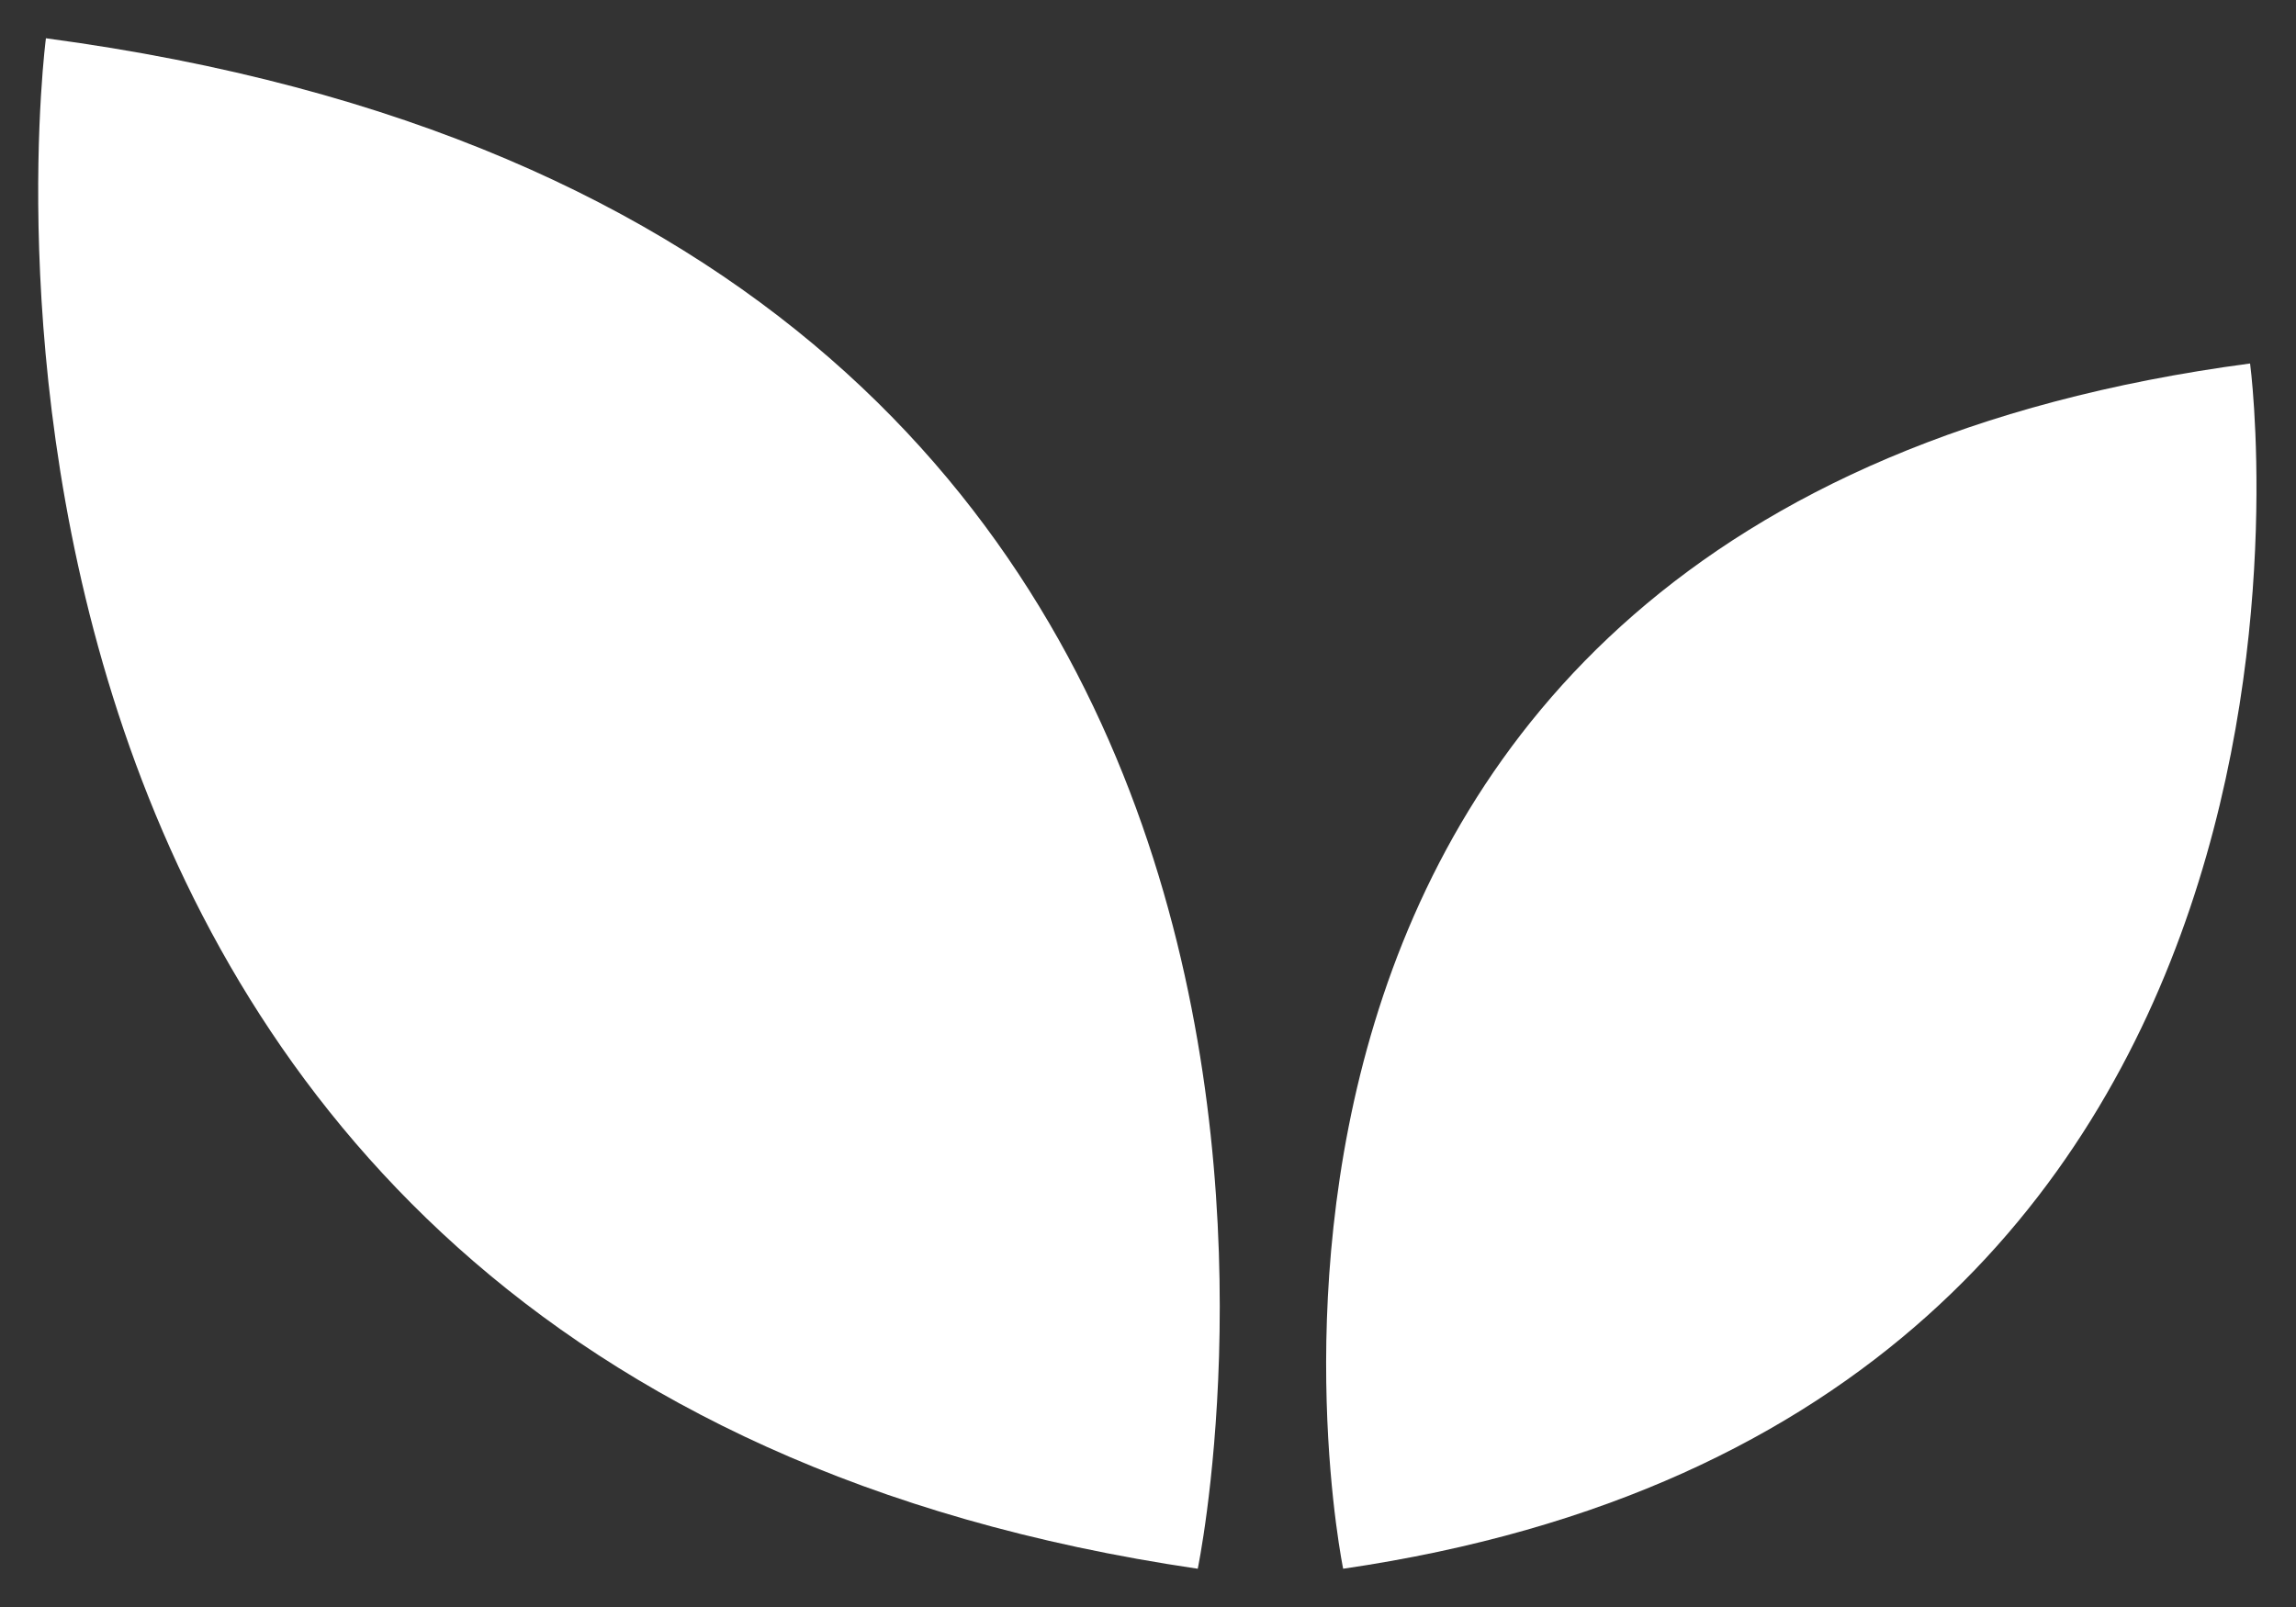
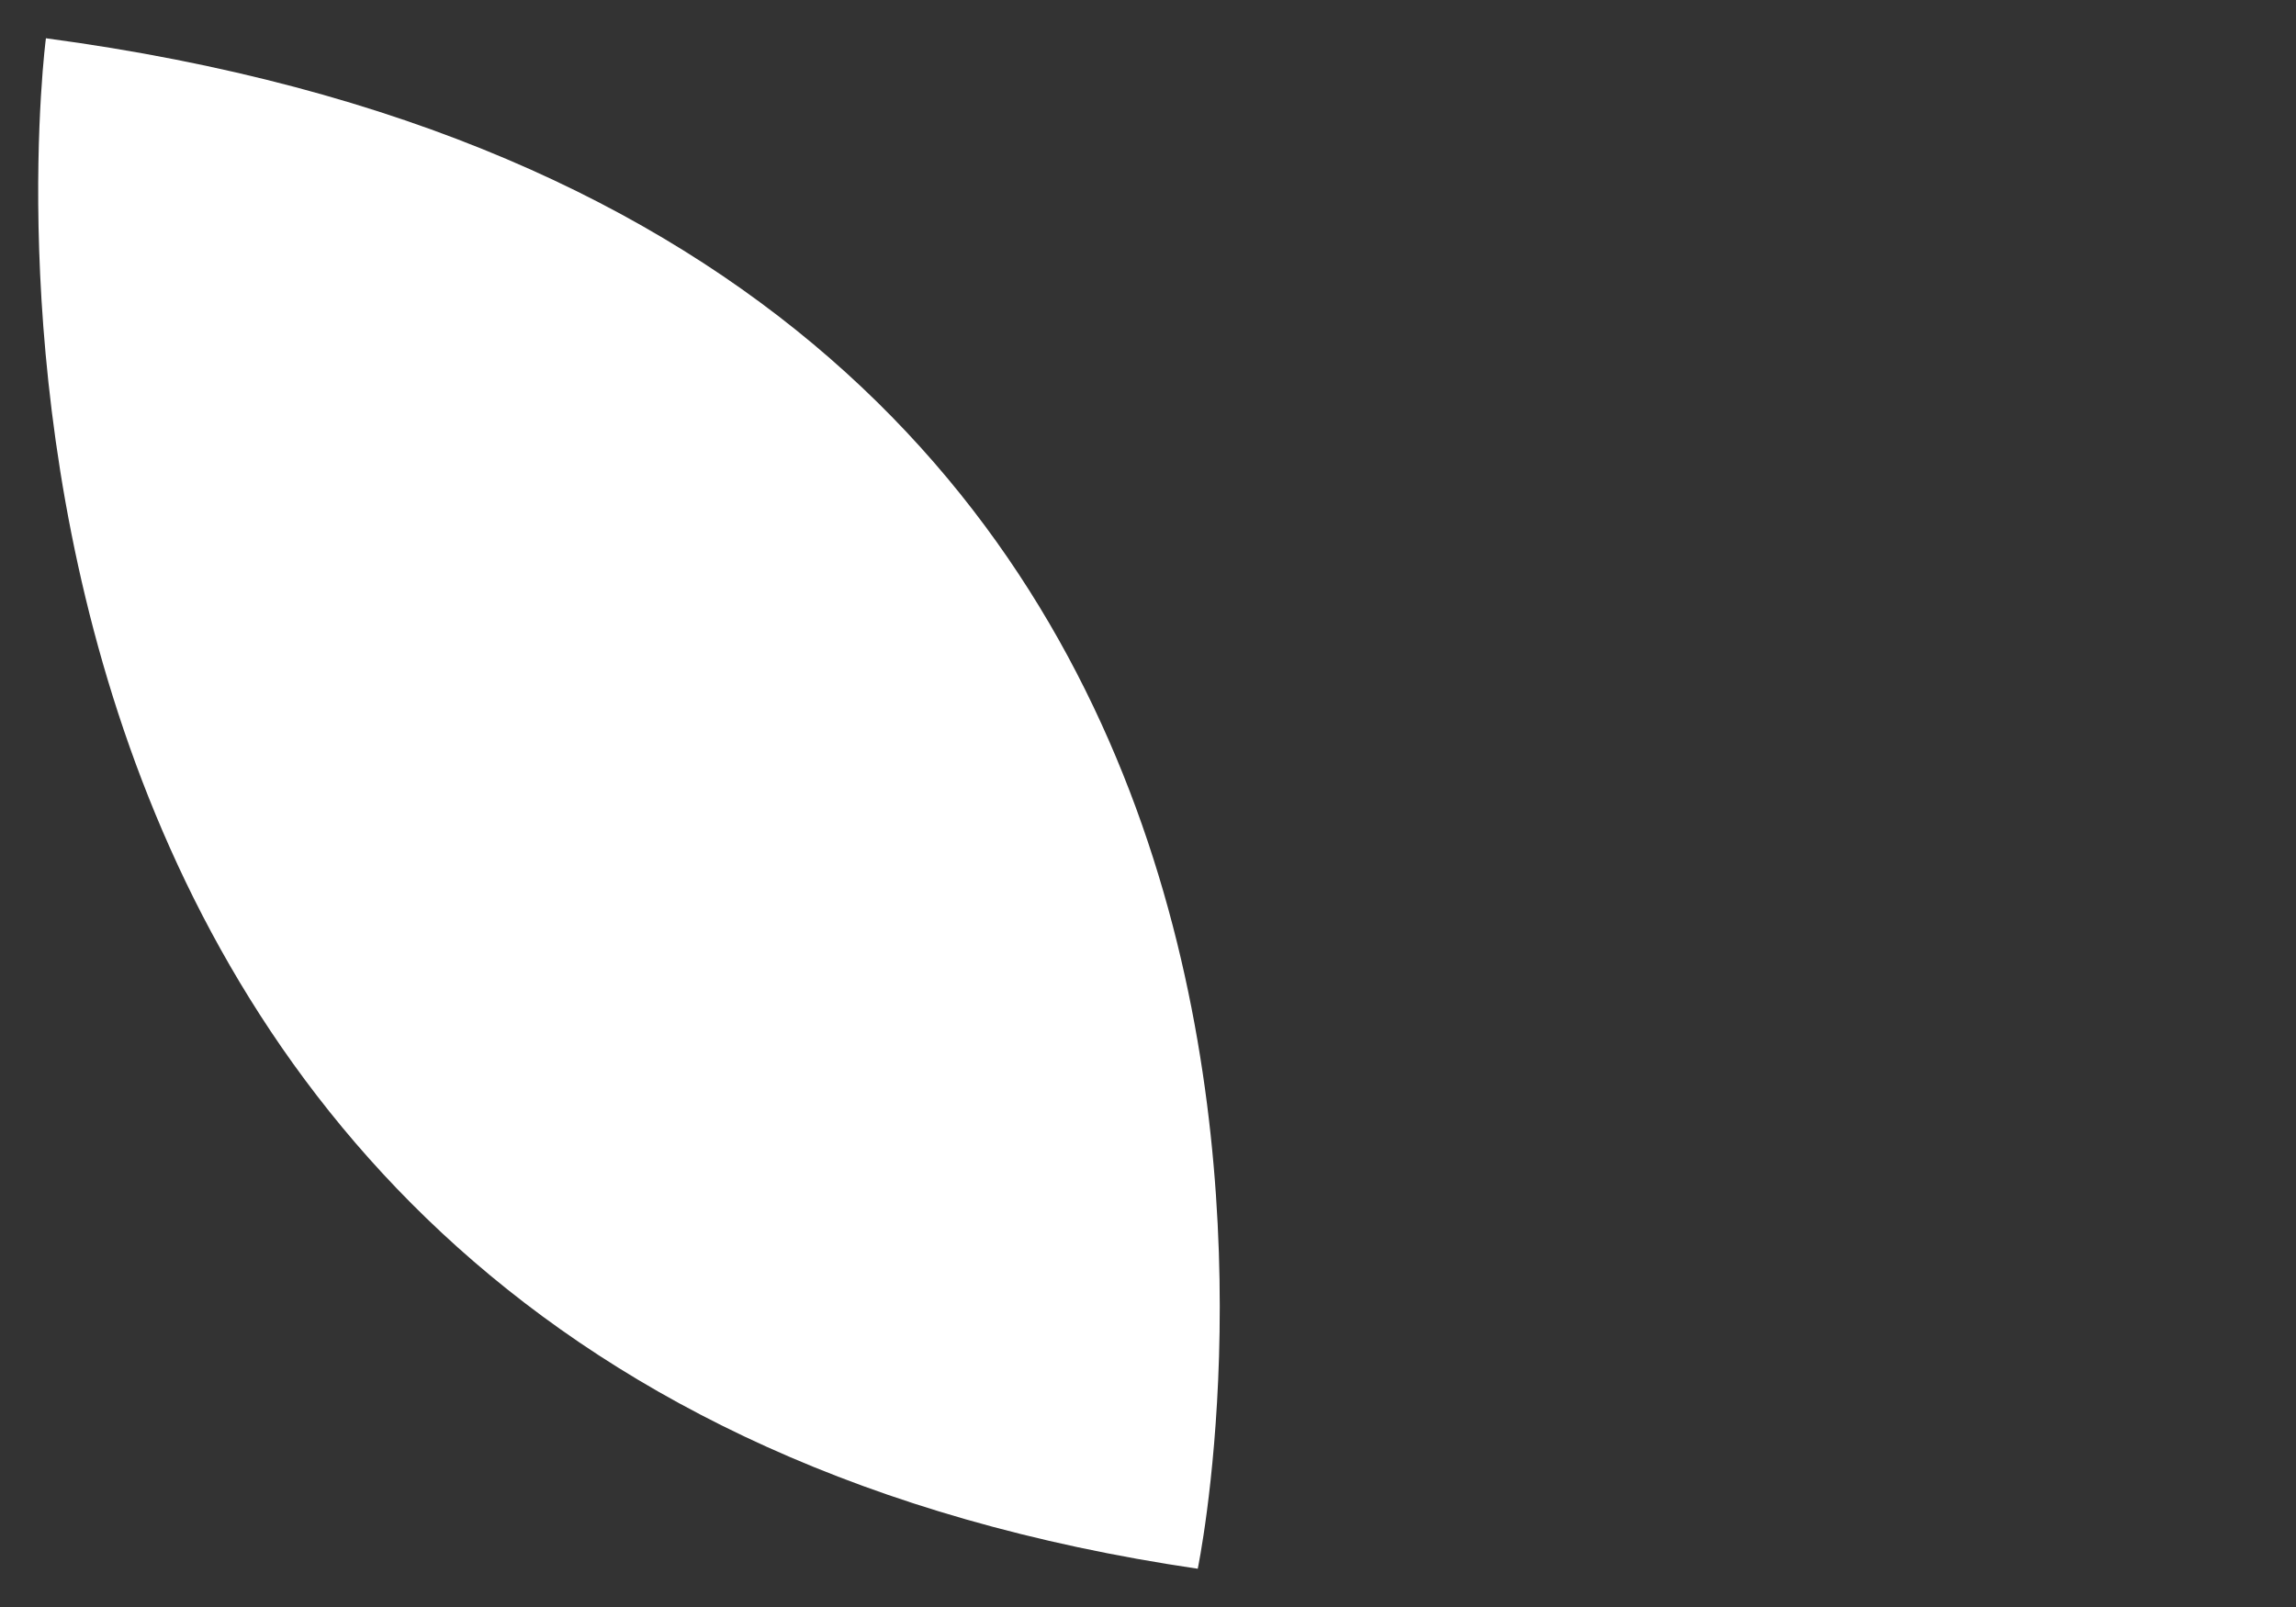
<svg xmlns="http://www.w3.org/2000/svg" version="1.1" id="Слой_1" x="0px" y="0px" viewBox="0 0 60 42" style="enable-background:new 0 0 60 42;" xml:space="preserve">
  <rect x="0" y="0" width="60" height="42" fill="#333333" stroke="none" />
  <style type="text/css"> .st0{fill:#FFFFFF;} </style>
  <g>
    <path class="st0" d="M1.2,1c0,0-4.6,34.9,30.1,40C31.3,41,38.6,6,1.2,1z" />
-     <path class="st0" d="M35.1,41c0,0-5.7-27.6,23.7-31.5C58.8,9.5,62.5,37,35.1,41" />
  </g>
</svg>